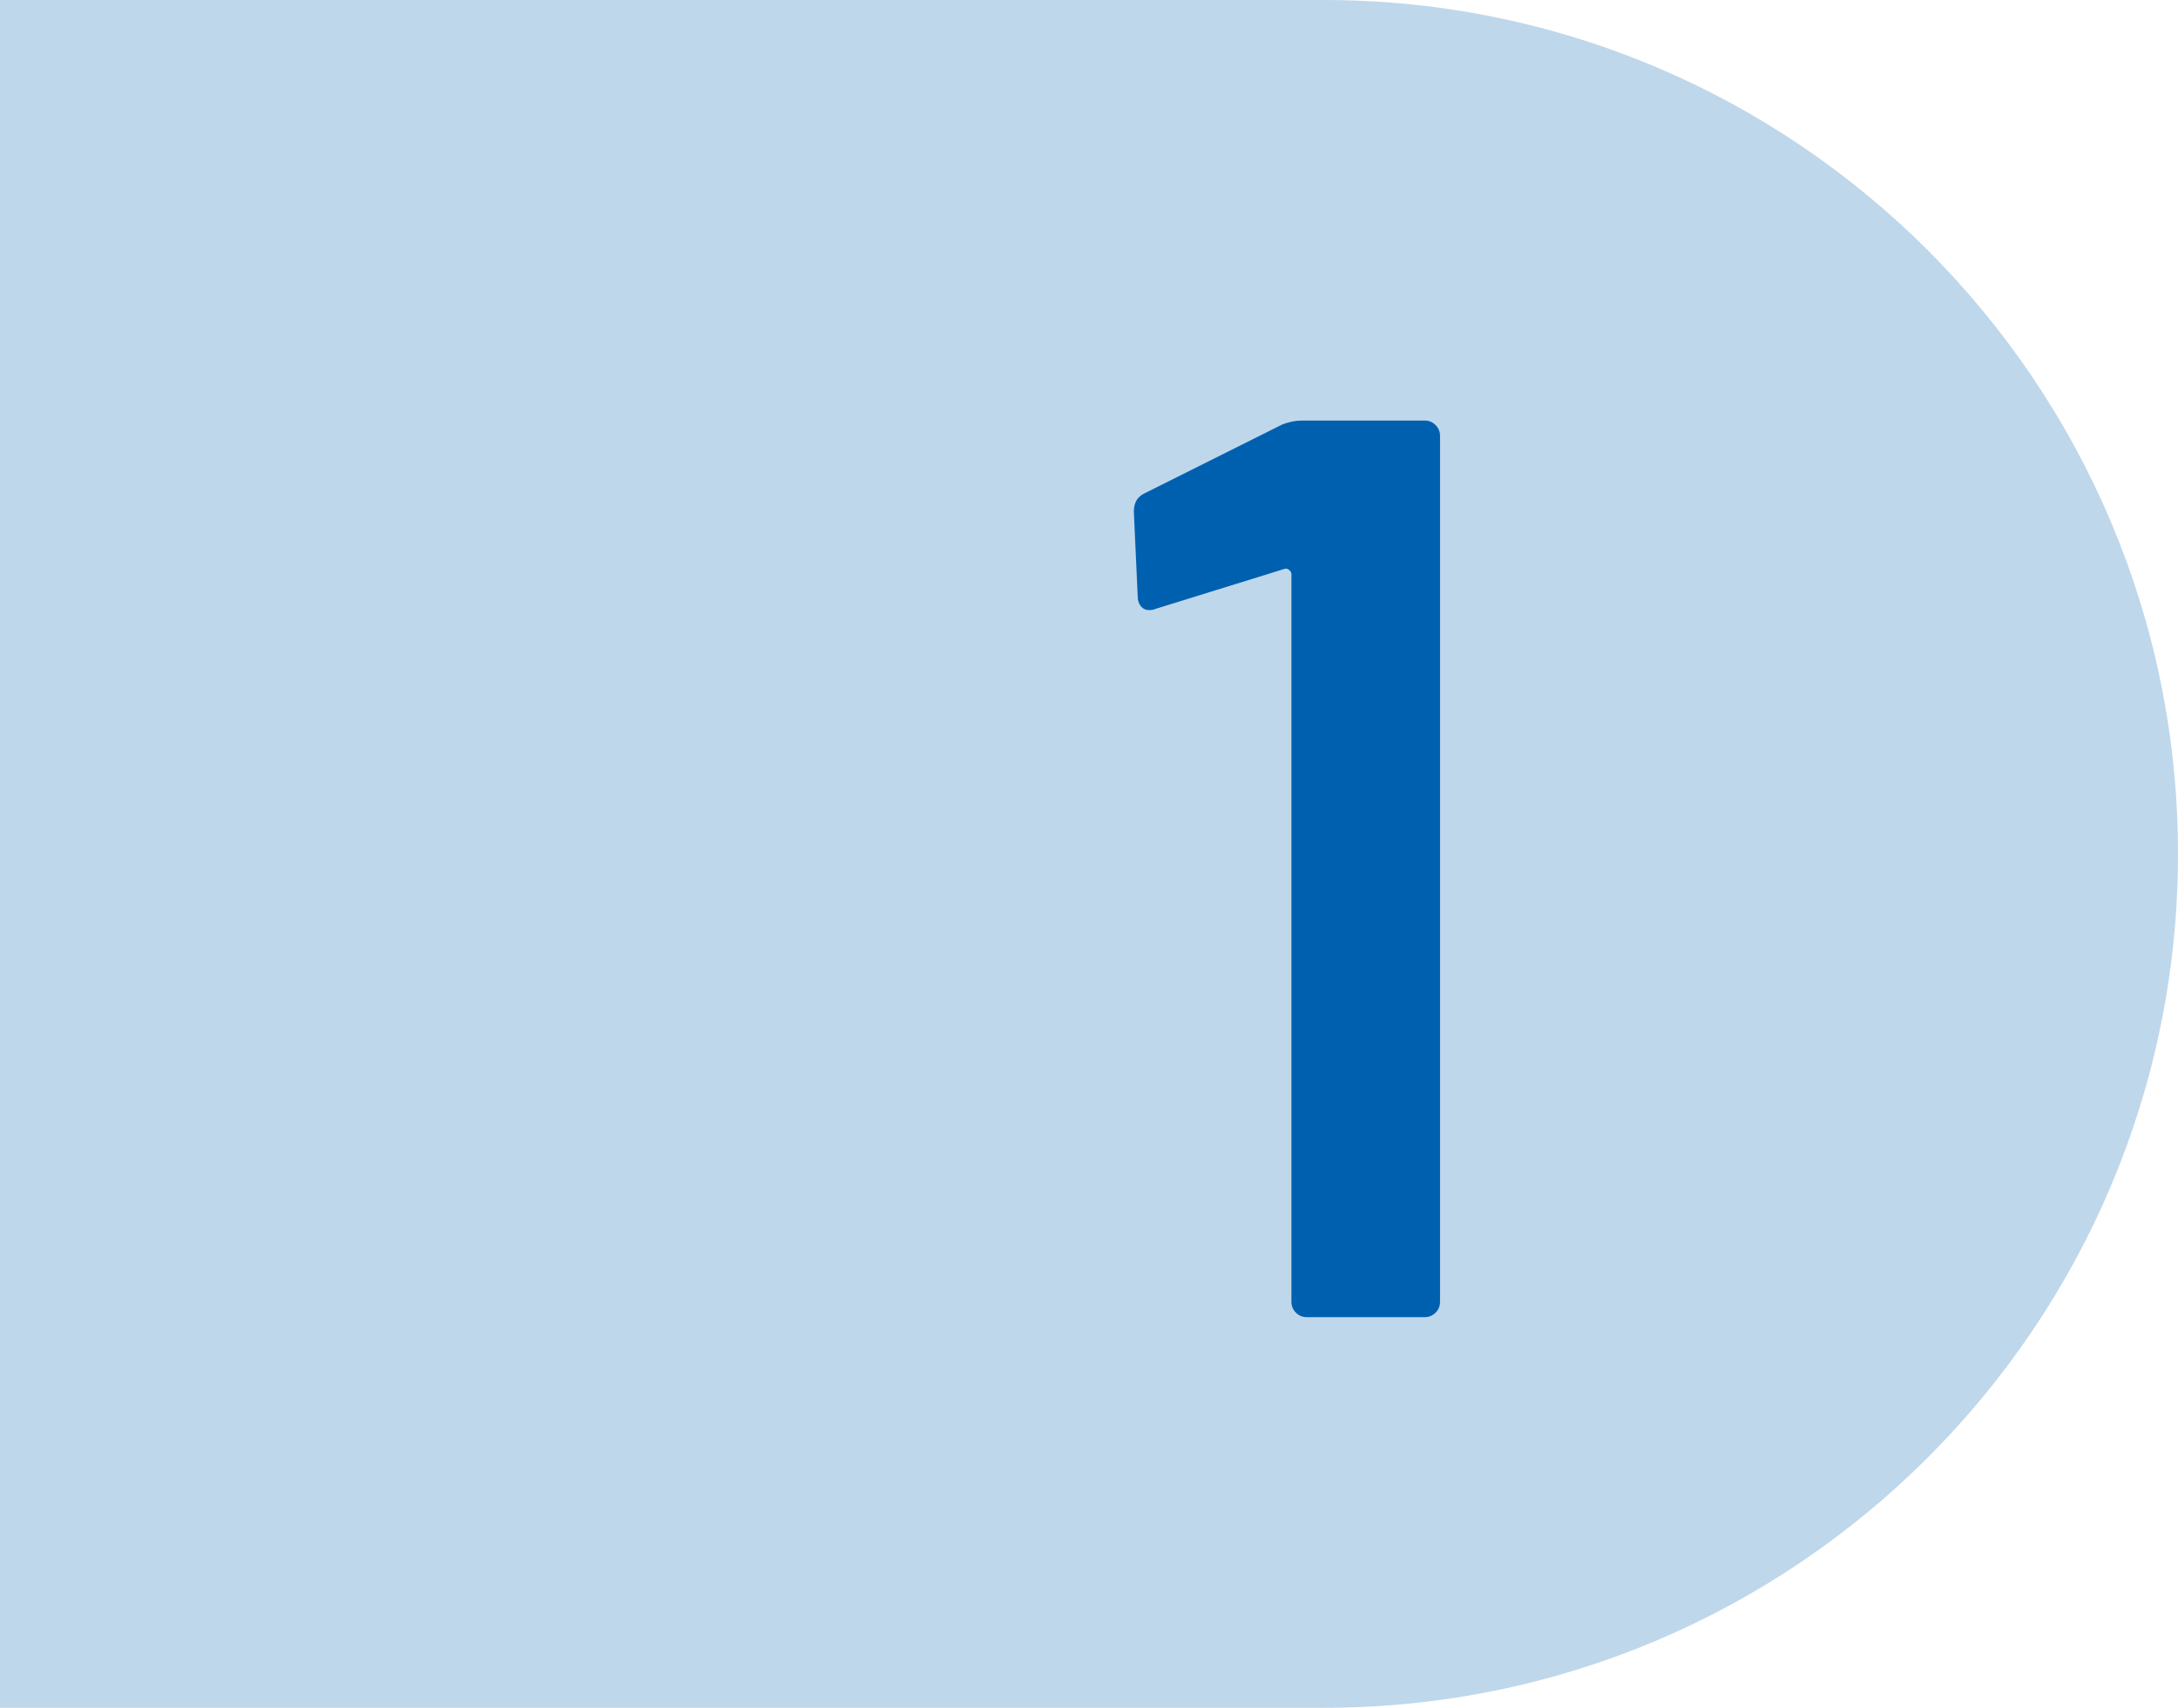
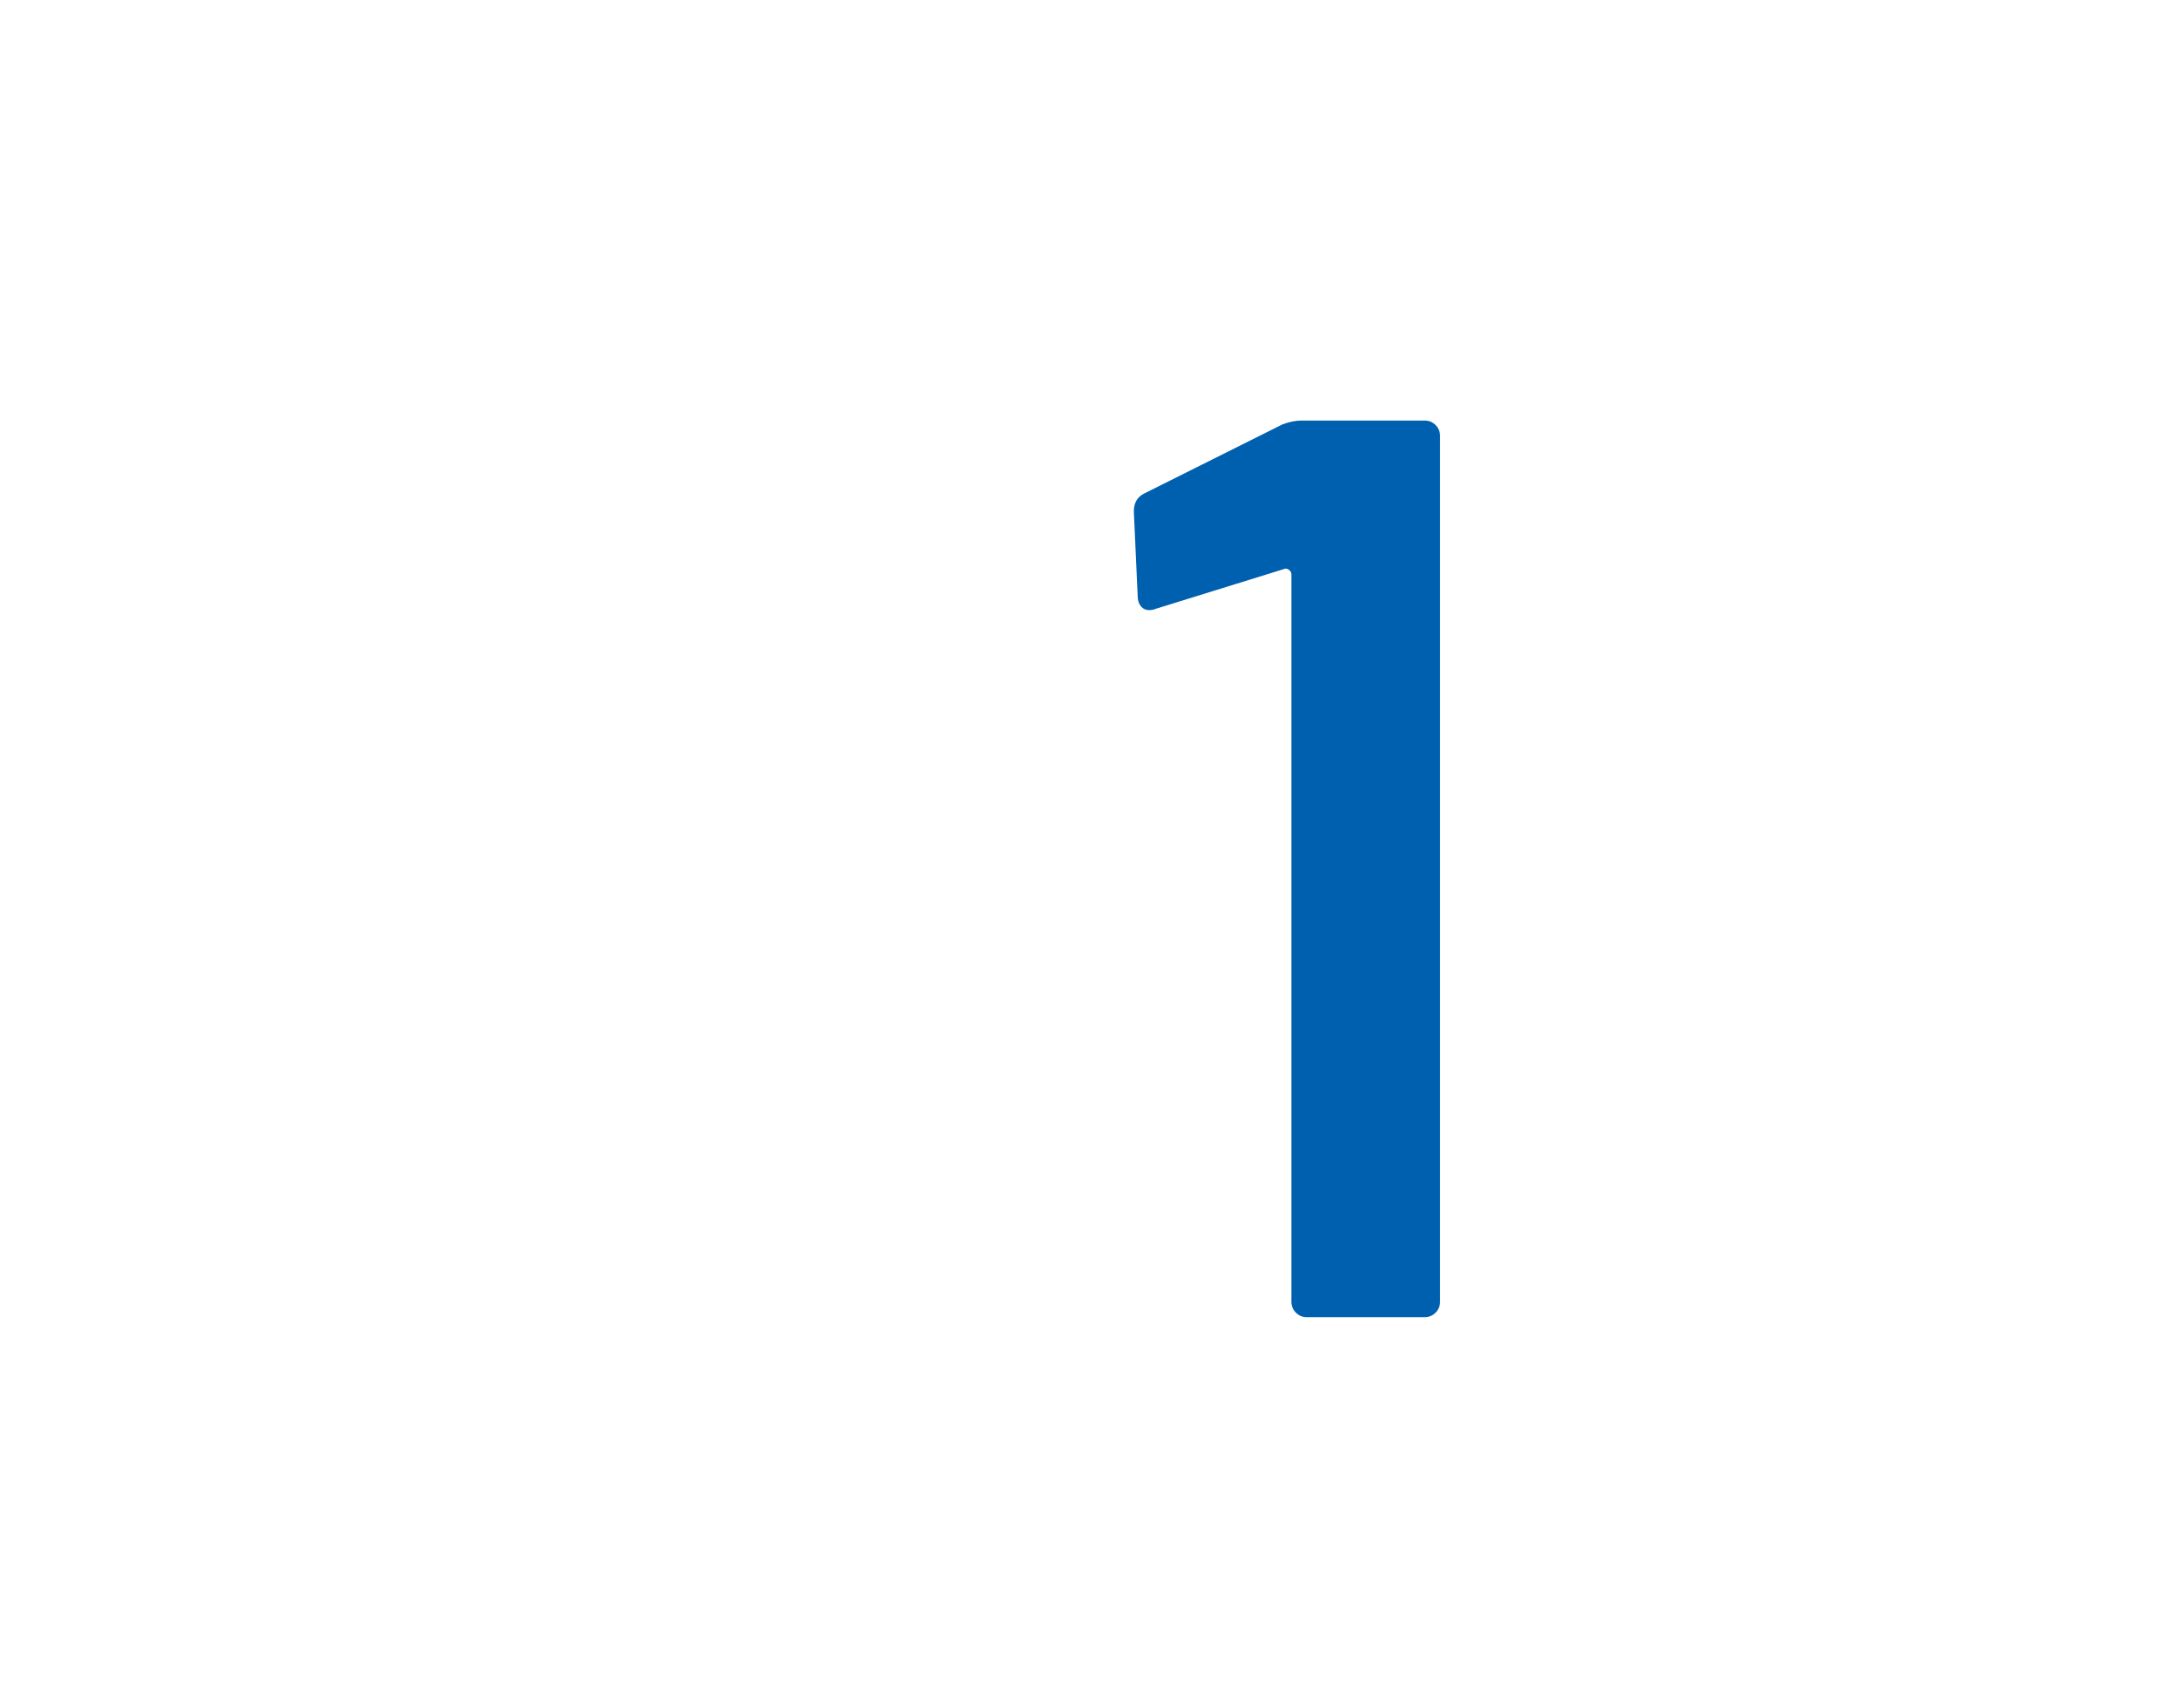
<svg xmlns="http://www.w3.org/2000/svg" id="_レイヤー_2" viewBox="0 0 102 80">
  <defs>
    <style>.cls-1{fill:#bfd7eb;}.cls-1,.cls-2{stroke-width:0px;}.cls-2{fill:#0060b0;}</style>
  </defs>
  <g id="object">
-     <path class="cls-1" d="m0,0h62C84.08,0,102,17.92,102,40h0c0,22.08-17.92,40-40,40H0V0H0Z" />
    <path class="cls-2" d="m60.96,19.7h5.76c.2,0,.37.07.51.21s.21.31.21.51v40.56c0,.2-.07.37-.21.51s-.31.21-.51.21h-5.52c-.2,0-.37-.07-.51-.21-.14-.14-.21-.31-.21-.51V26.9c0-.08-.04-.15-.12-.21-.08-.06-.16-.07-.24-.03l-6,1.86c-.08.04-.18.06-.3.06-.16,0-.29-.06-.39-.18s-.15-.28-.15-.48l-.18-3.96c0-.4.16-.68.48-.84l6.48-3.24c.32-.12.62-.18.9-.18Z" />
  </g>
</svg>